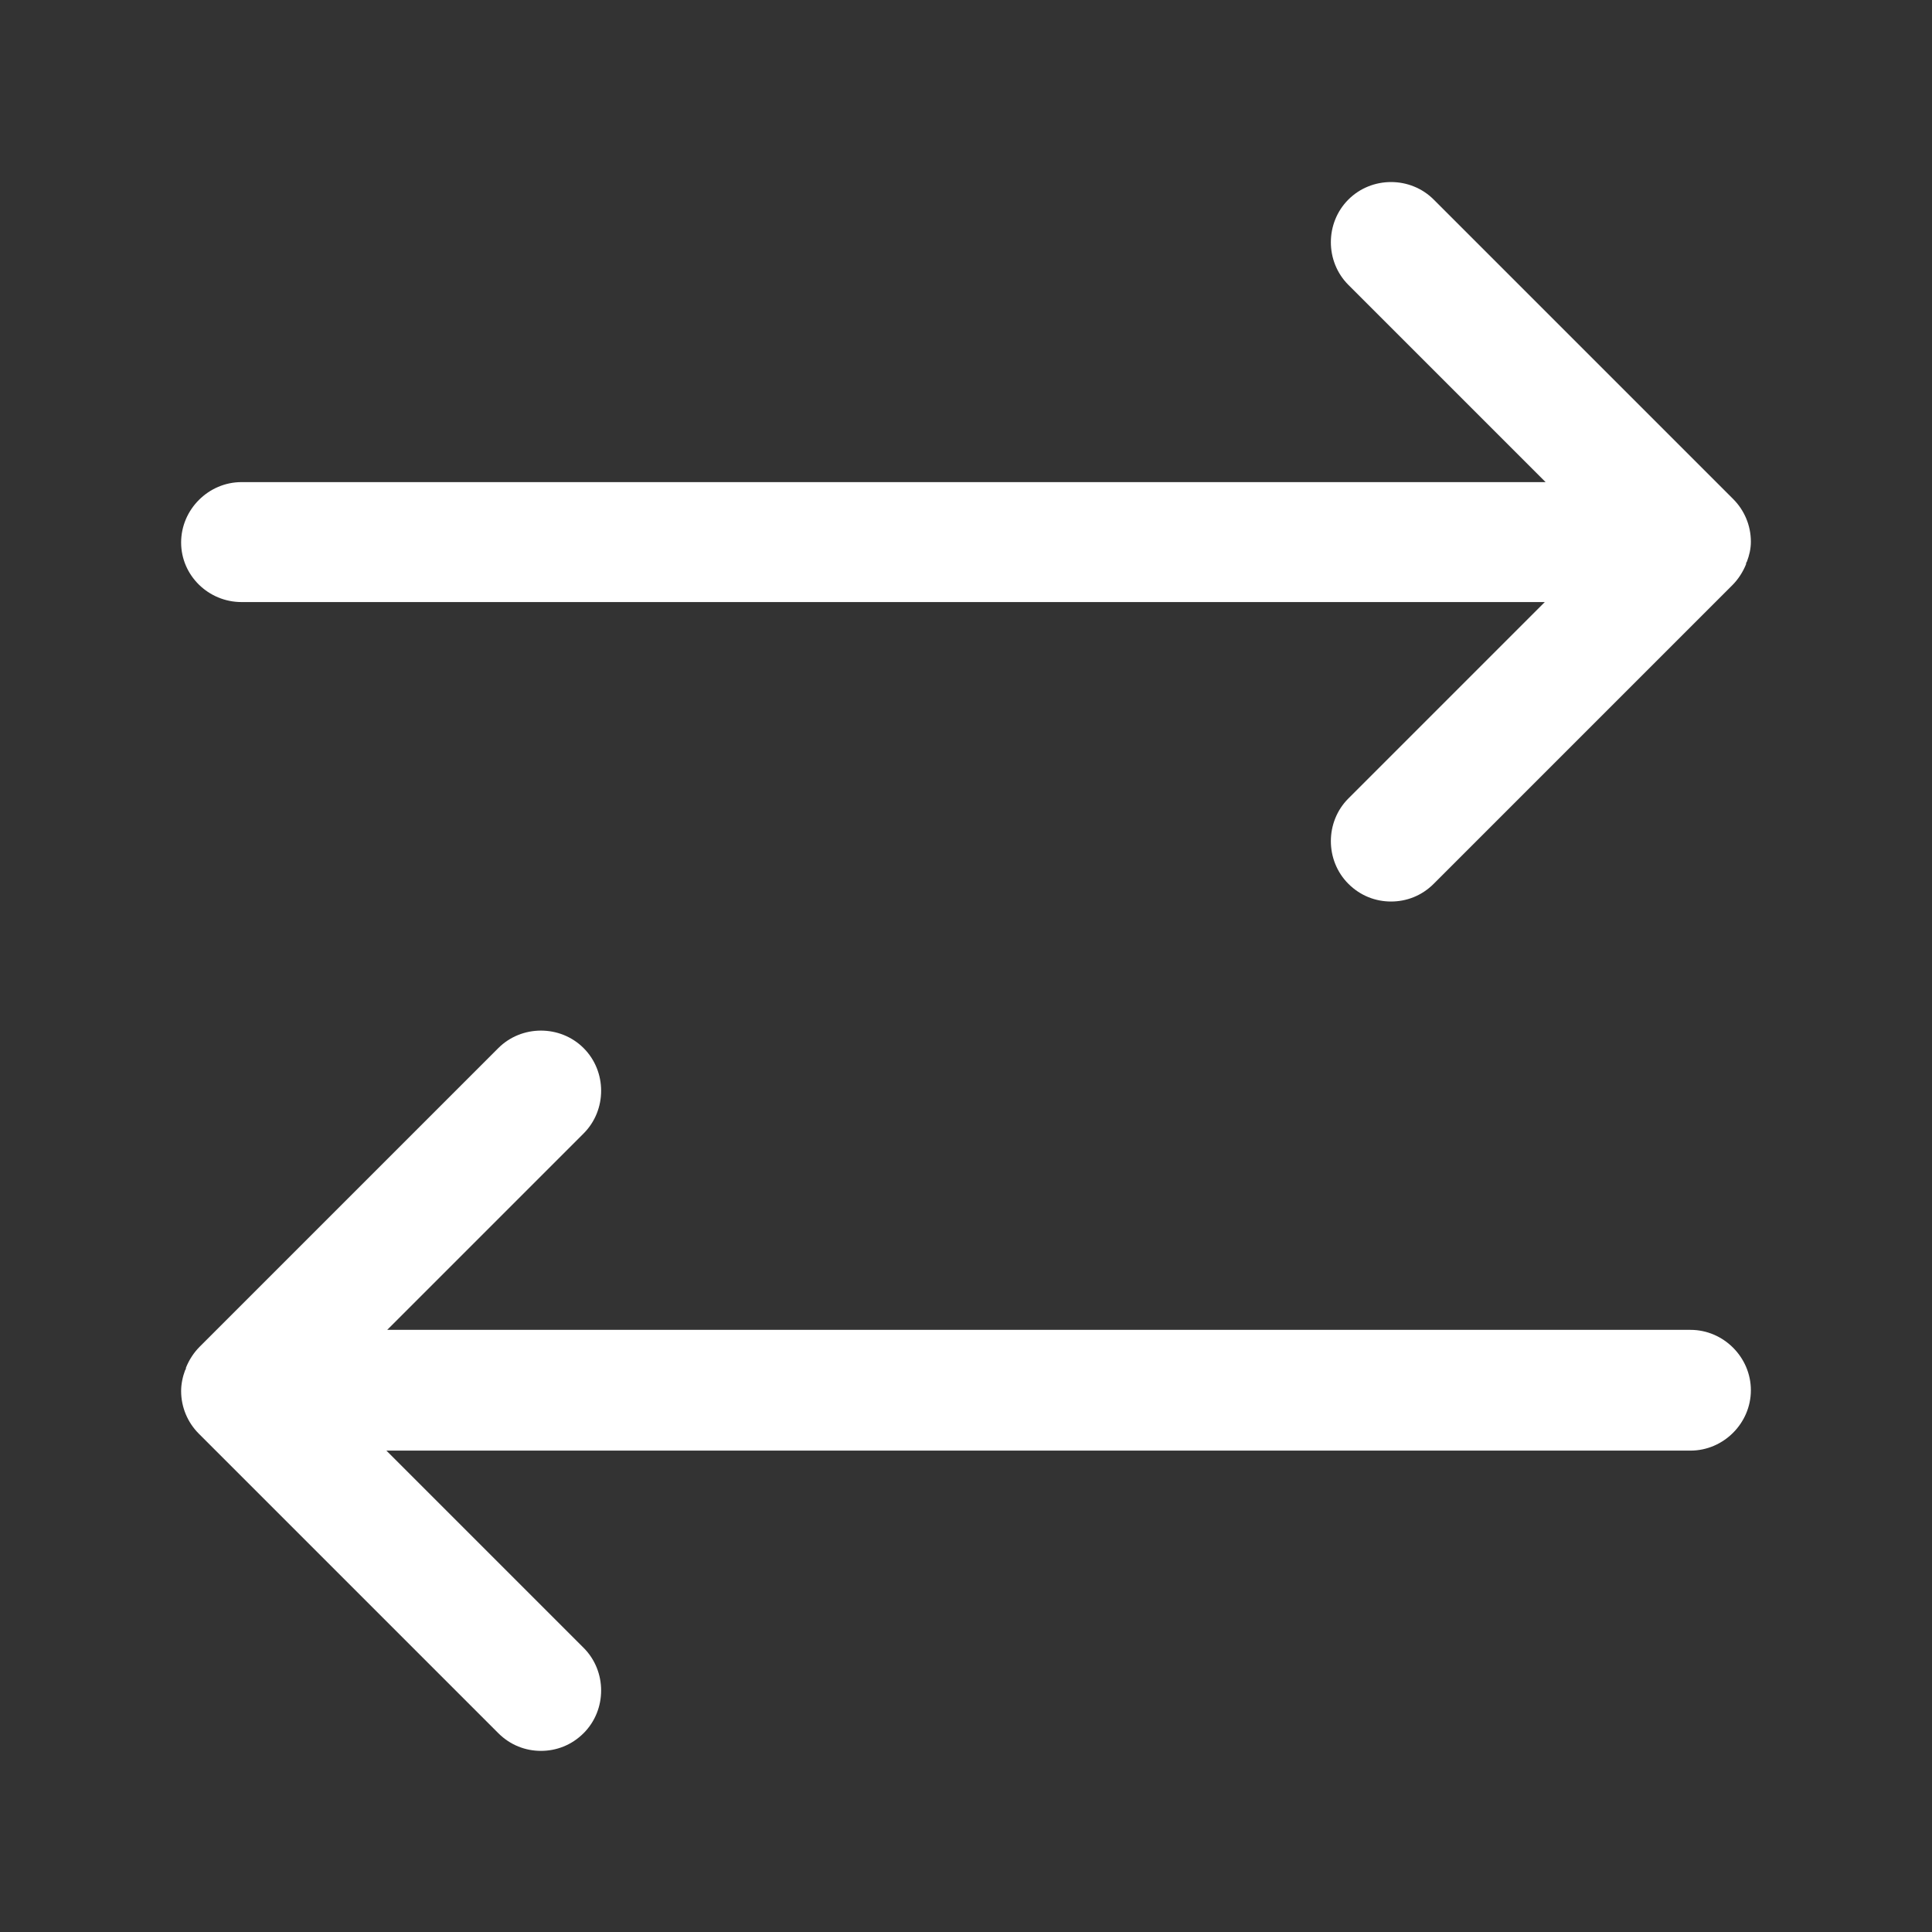
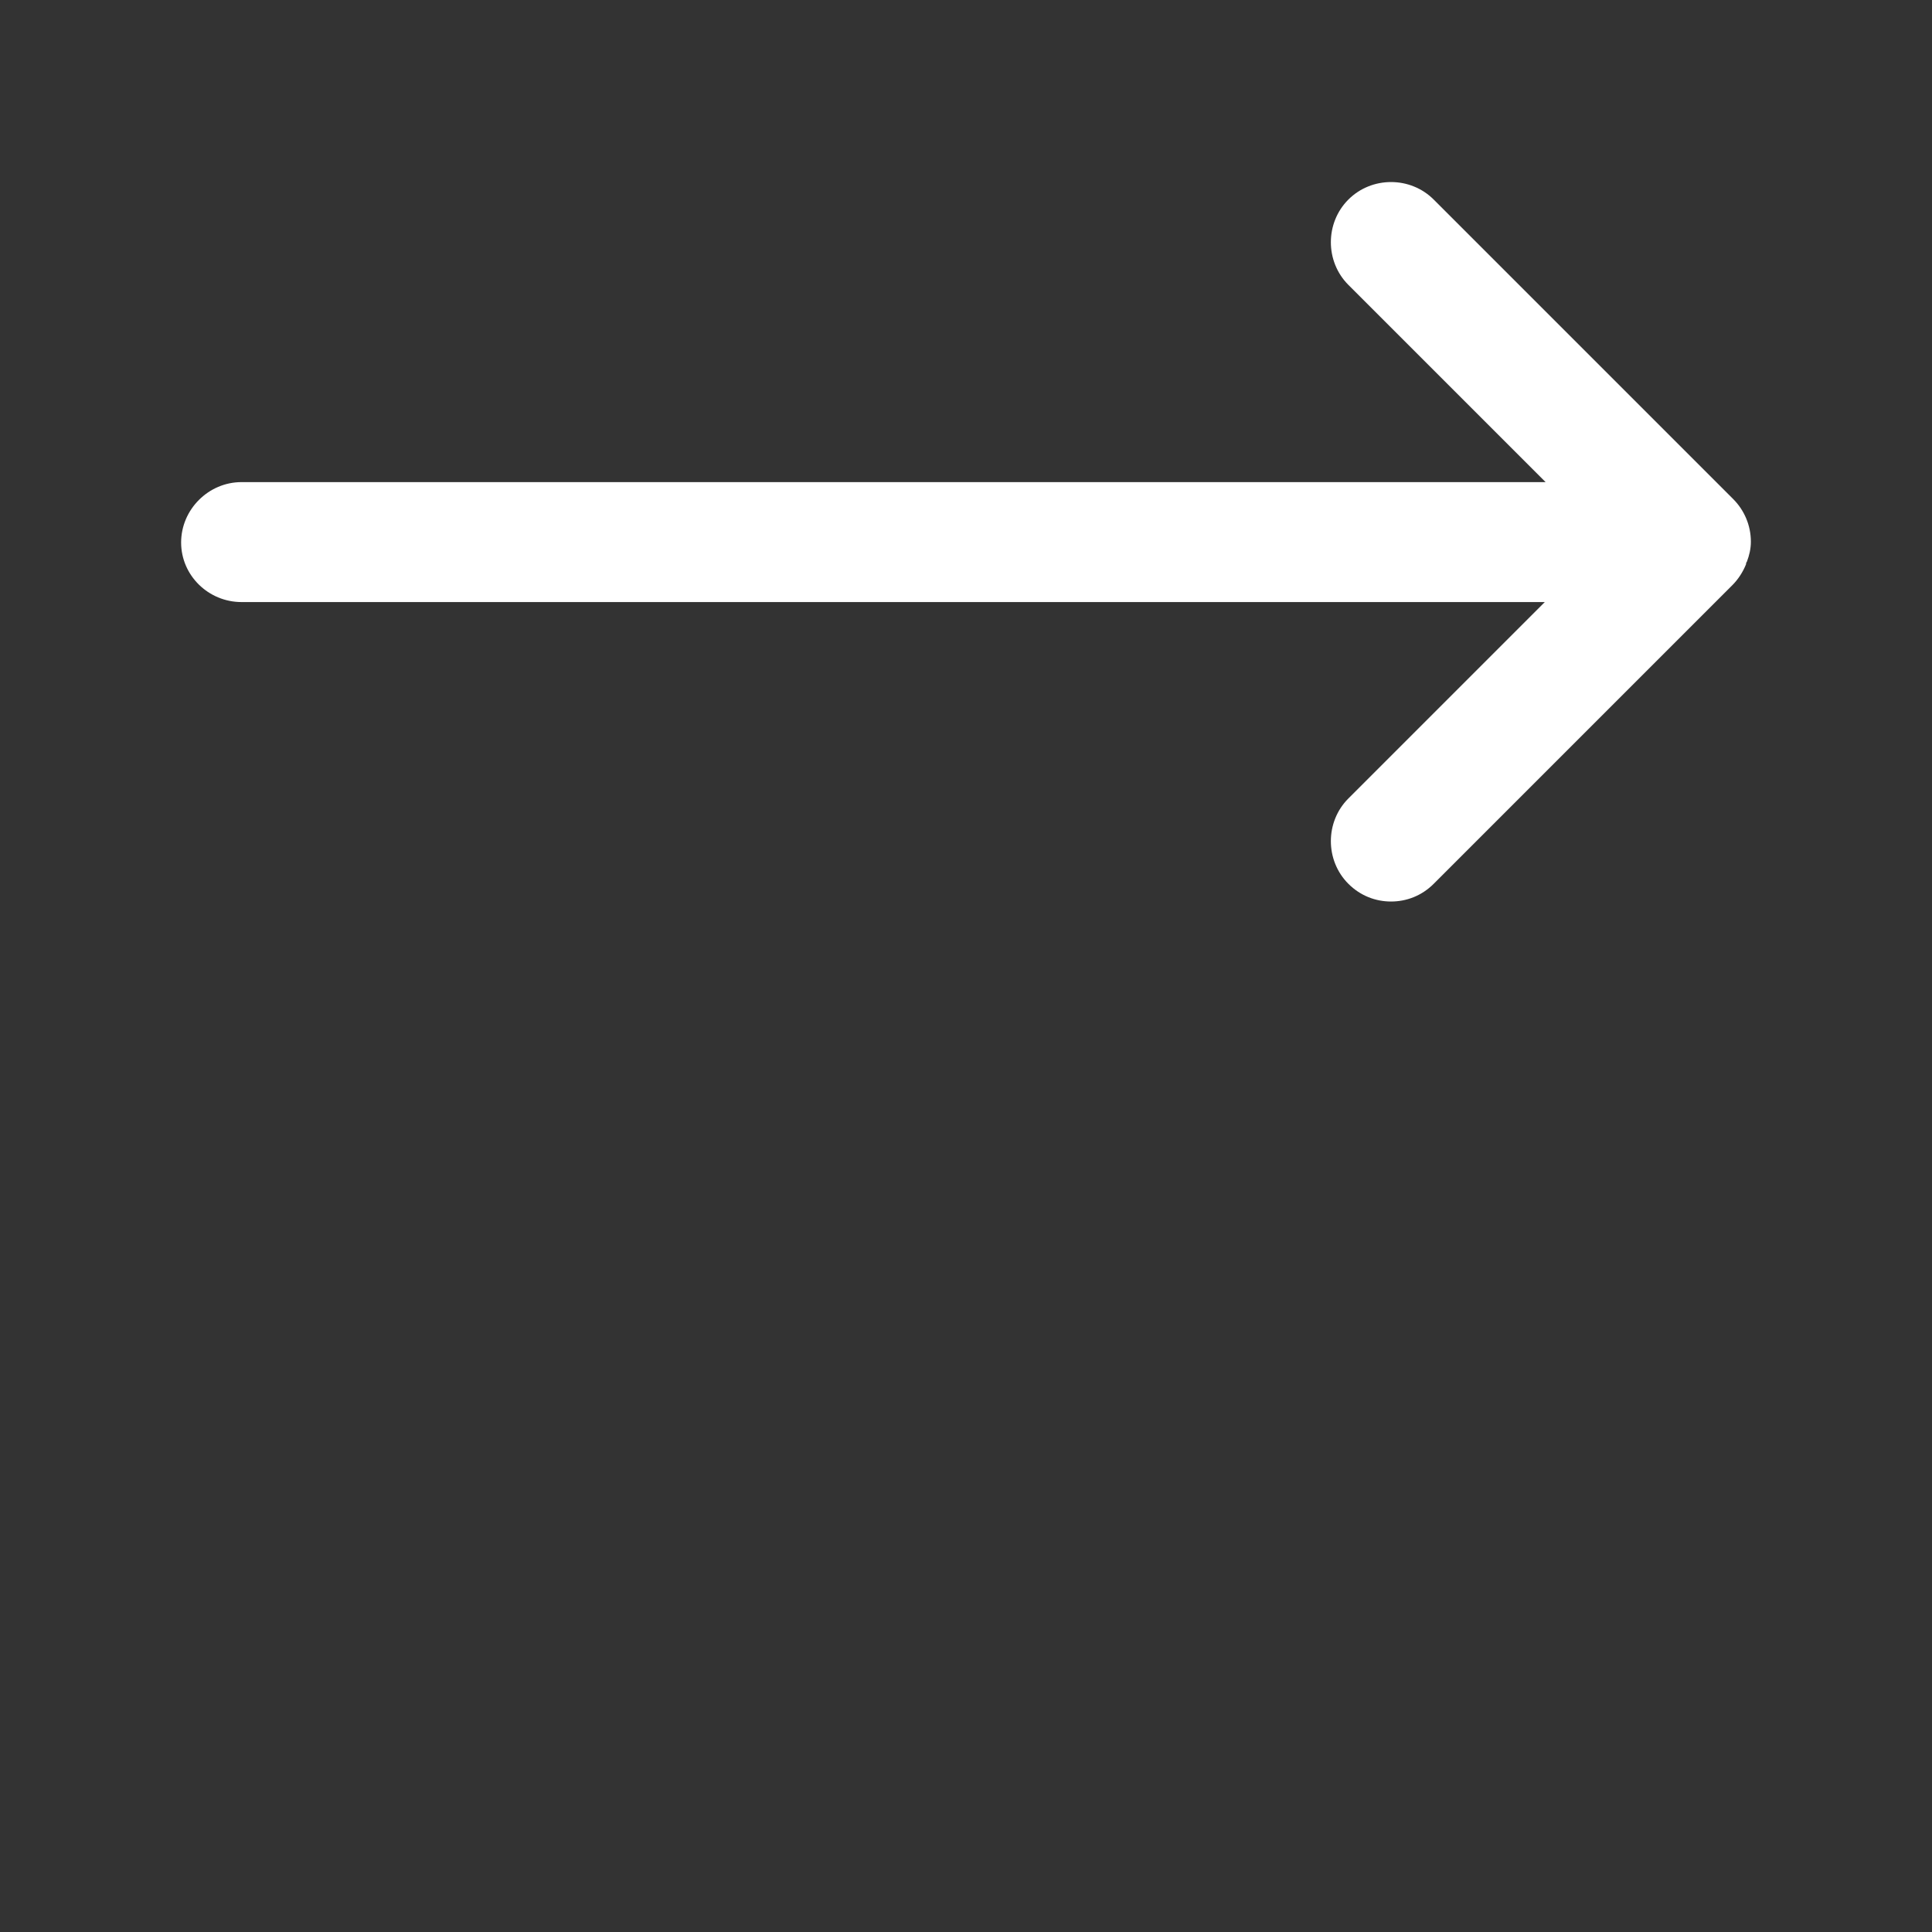
<svg xmlns="http://www.w3.org/2000/svg" width="24" height="24" viewBox="0 0 24 24" fill="none">
  <rect x="0" y="0" width="24" height="24" fill="#333333" stroke="none" />
  <path d="M21.75 6.729C21.75 6.529 21.67 6.339 21.53 6.199L17.81 2.479C17.52 2.189 17.04 2.189 16.75 2.479C16.46 2.769 16.46 3.249 16.75 3.539L19.2 5.989H3C2.59 5.989 2.25 6.329 2.25 6.739C2.25 7.149 2.59 7.479 3 7.479H19.19L16.75 9.919C16.46 10.209 16.46 10.689 16.75 10.979C16.9 11.129 17.09 11.199 17.28 11.199C17.47 11.199 17.66 11.129 17.81 10.979L21.52 7.269C21.59 7.199 21.65 7.109 21.69 7.009C21.69 6.999 21.69 6.989 21.7 6.979C21.73 6.899 21.75 6.819 21.75 6.729Z" fill="white" />
-   <path d="M21 16.52H4.81L7.25 14.08C7.54 13.79 7.54 13.31 7.25 13.02C6.96 12.73 6.48 12.73 6.19 13.02L2.48 16.73C2.41 16.8 2.35 16.89 2.31 16.99C2.31 17 2.31 17.01 2.3 17.02C2.27 17.1 2.25 17.19 2.25 17.28C2.25 17.48 2.33 17.67 2.47 17.81L6.19 21.53C6.34 21.68 6.53 21.75 6.72 21.75C6.91 21.75 7.1 21.68 7.25 21.53C7.54 21.24 7.54 20.76 7.25 20.47L4.8 18.02H21C21.41 18.02 21.75 17.68 21.75 17.27C21.75 16.86 21.41 16.52 21 16.52Z" fill="white" />
</svg>